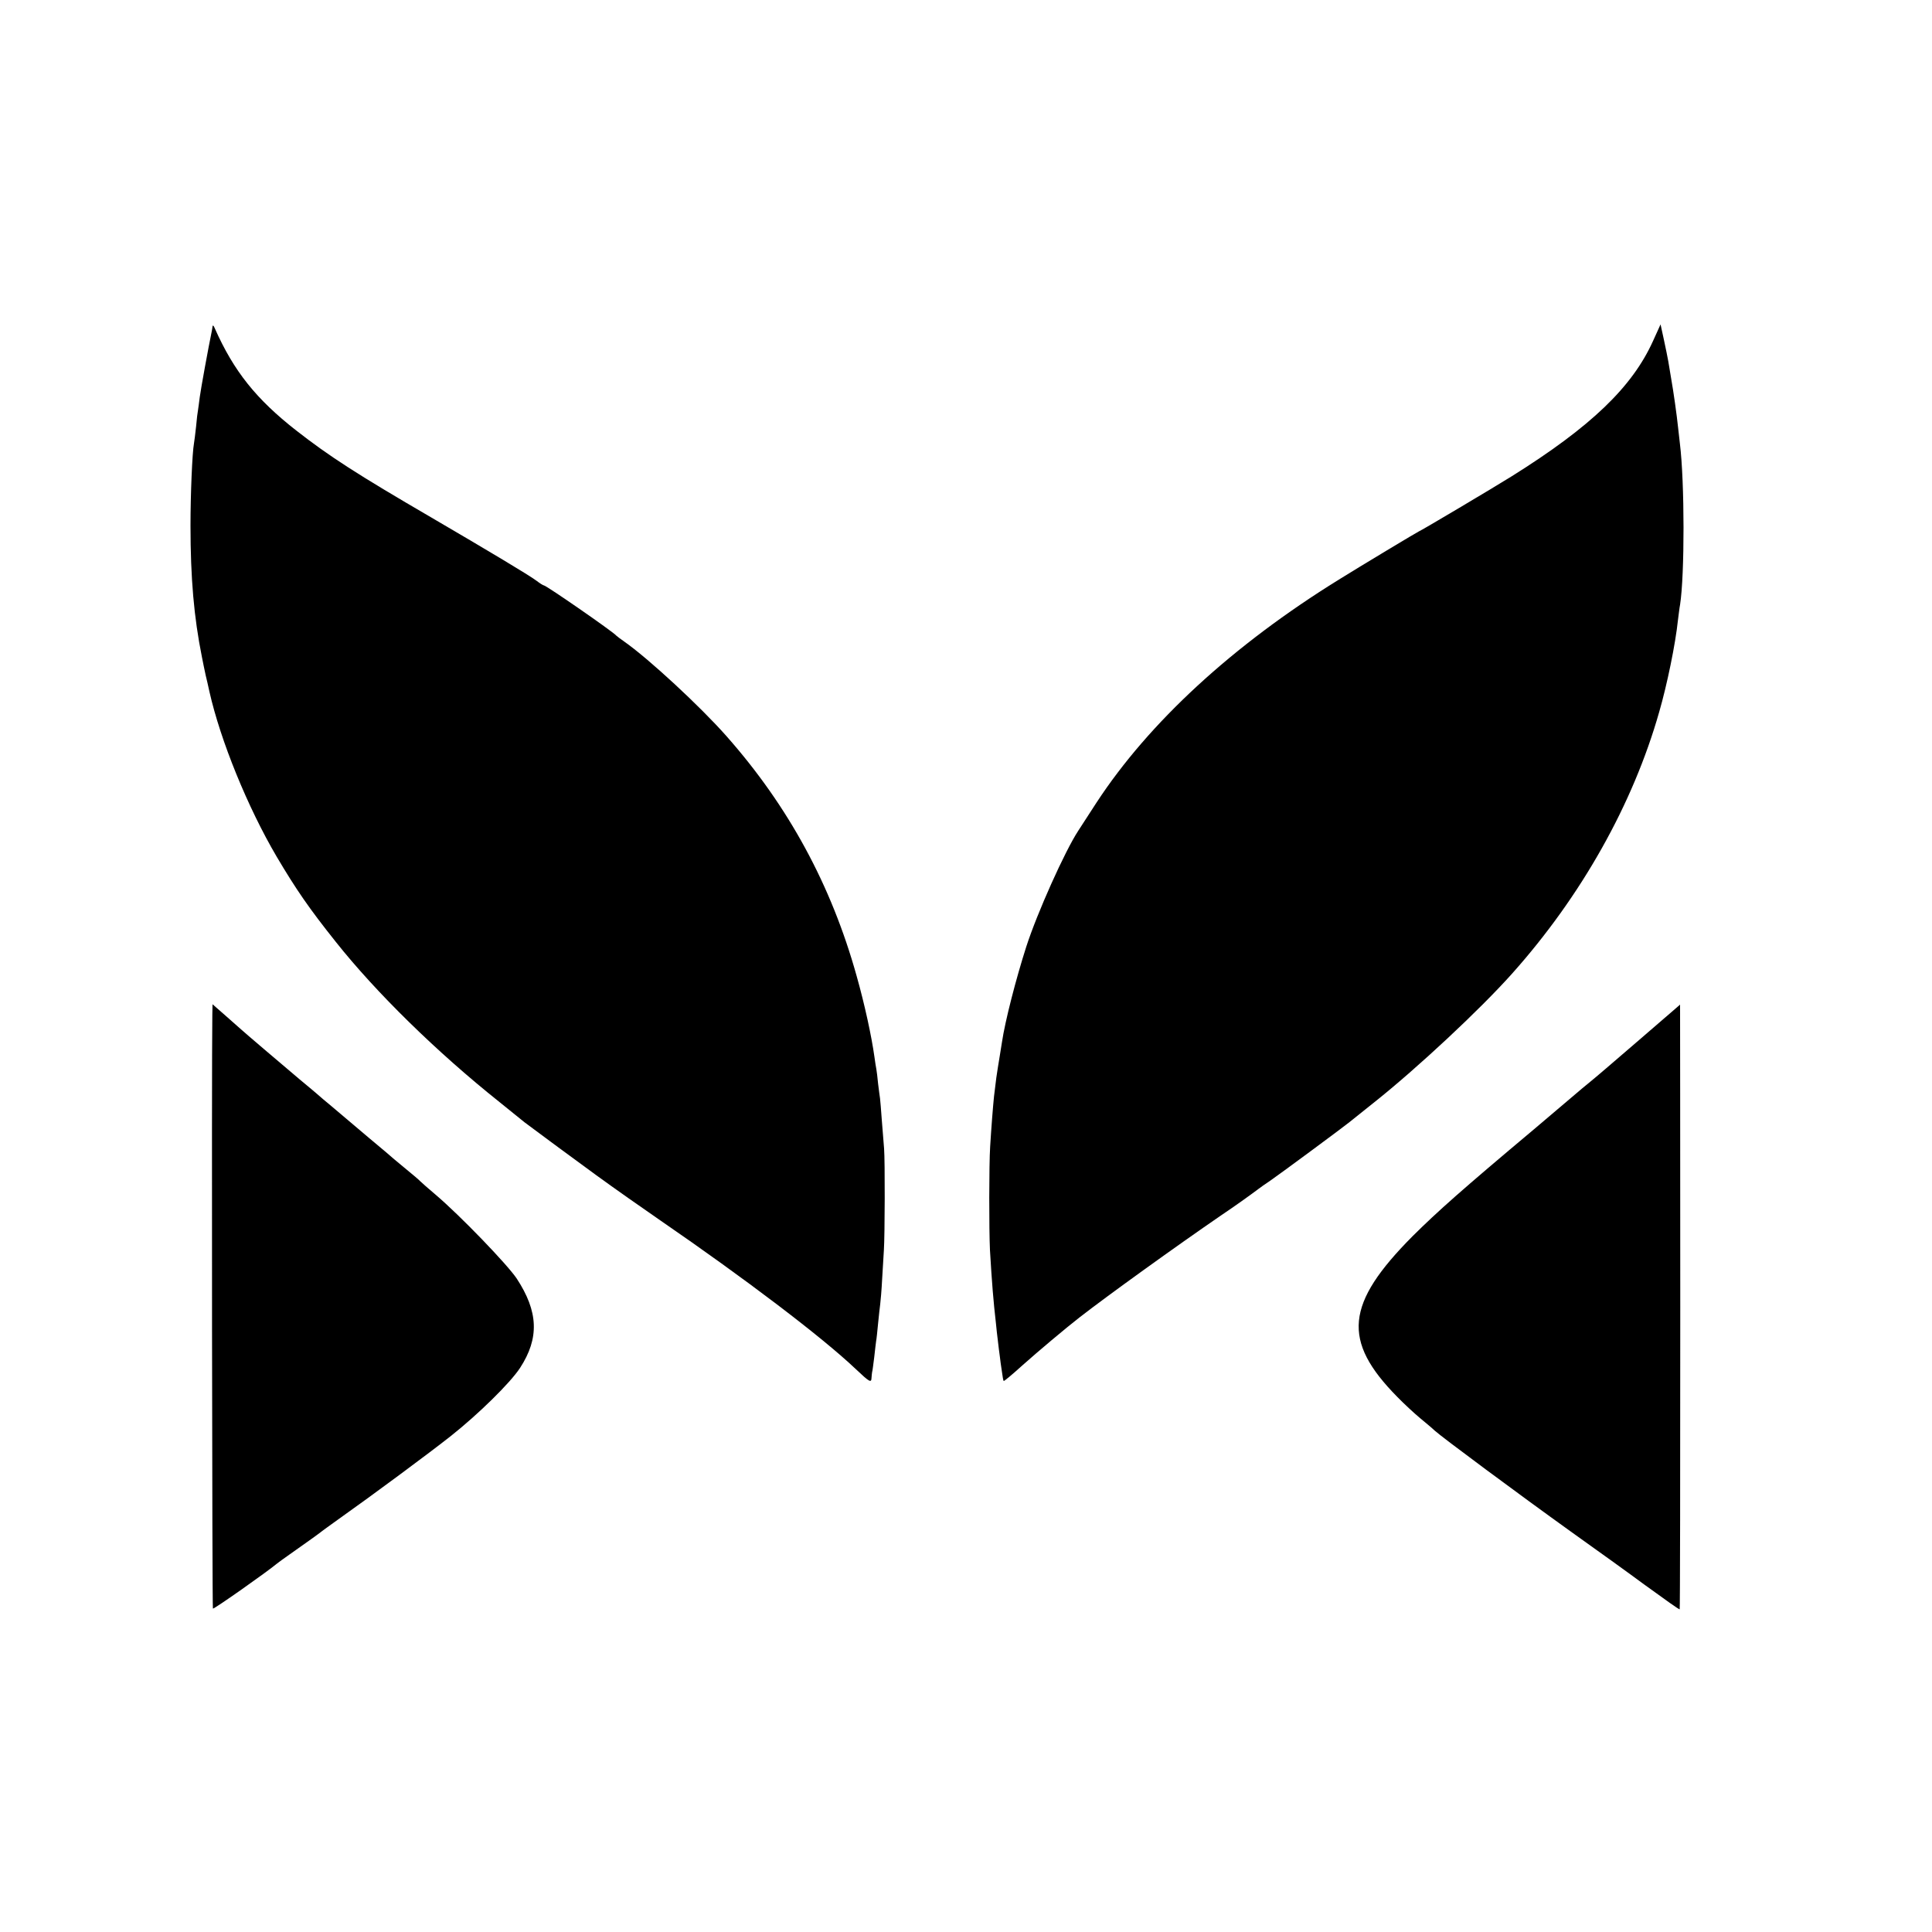
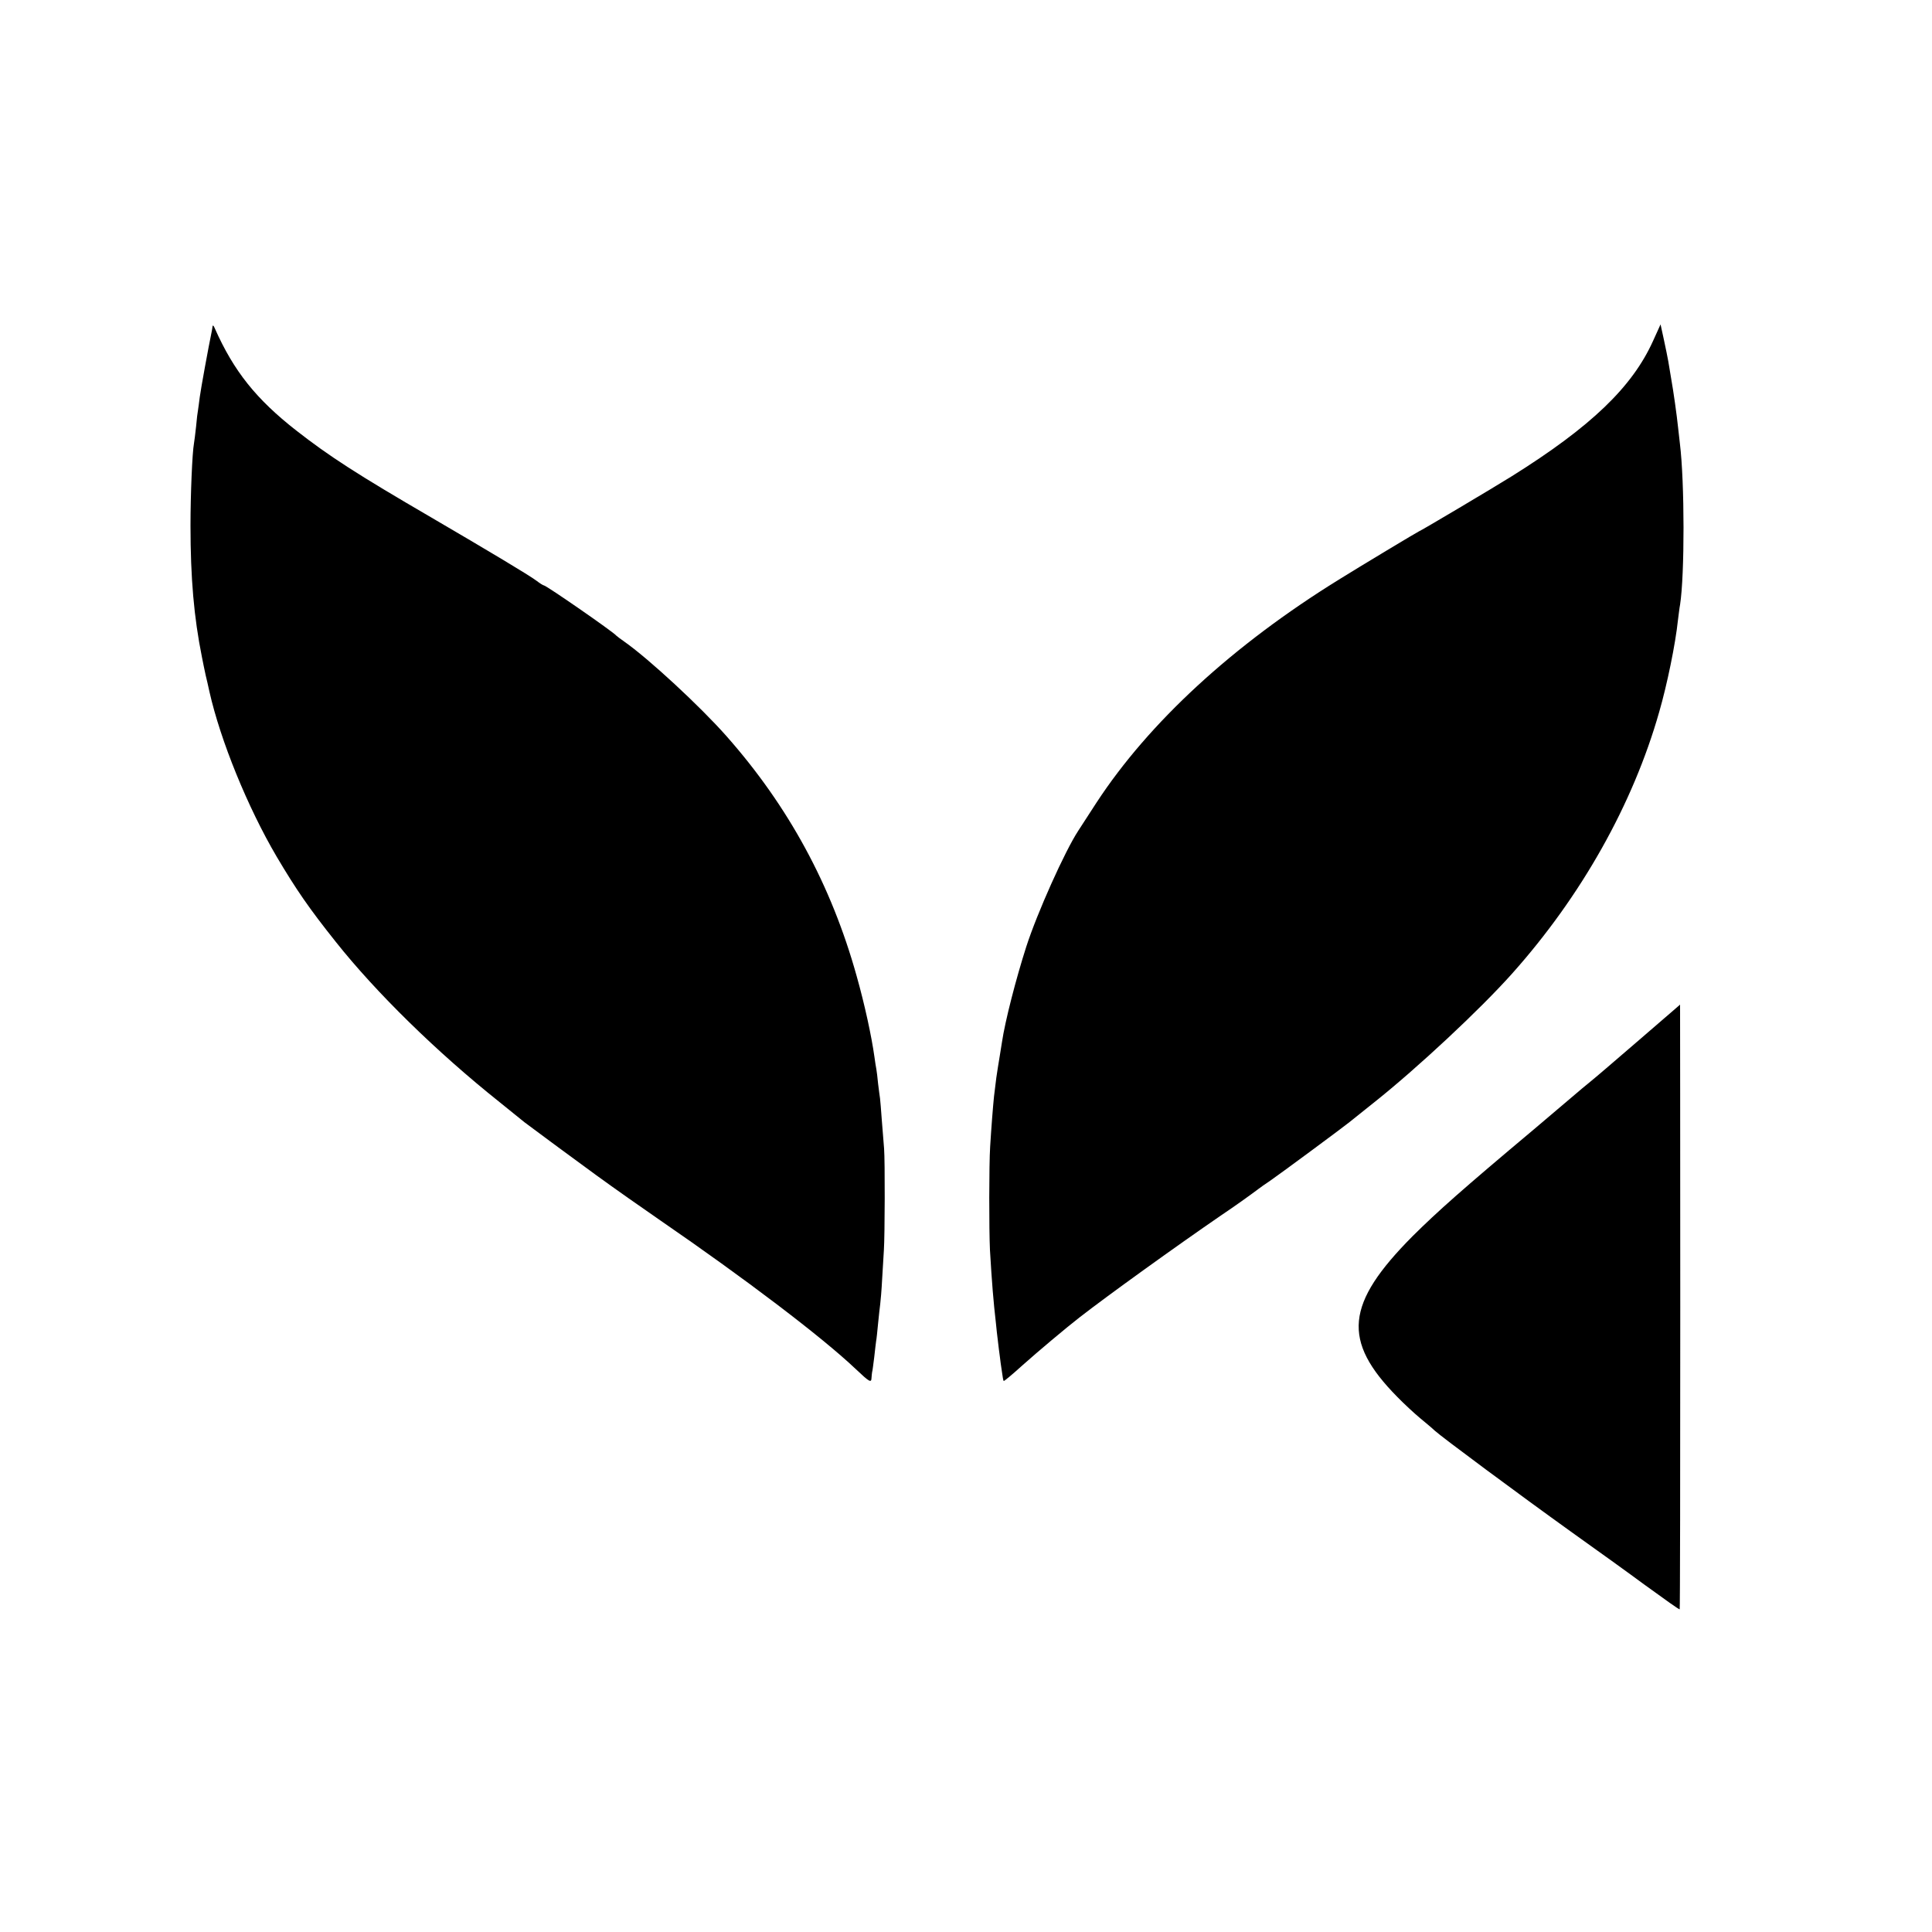
<svg xmlns="http://www.w3.org/2000/svg" version="1.0" width="1000pt" height="1000pt" viewBox="0 0 1000 1000" preserveAspectRatio="xMidYMid meet">
  <g transform="translate(0,1000) scale(0.1,-0.1)" fill="#000000" stroke="none">
    <path d="M1100 8310 c-1 -8 -3 -22 -5 -30 -14 -66 -56 -295 -61 -335 -3 -27 -8 -58 -9 -67 -2 -9 -7 -48 -10 -85 -4 -37 -9 -77 -11 -88 -9 -48 -18 -264 -18 -425 0 -273 18 -476 59 -680 3 -14 7 -36 10 -50 5 -25 14 -66 19 -85 1 -5 6 -26 10 -45 57 -253 198 -599 348 -854 100 -169 168 -268 306 -441 208 -262 522 -570 847 -829 61 -49 119 -96 130 -105 18 -14 272 -202 370 -273 92 -67 243 -173 333 -235 435 -299 835 -602 1010 -768 74 -70 82 -74 83 -46 1 12 2 24 3 29 2 4 6 39 11 77 4 39 9 77 10 85 2 8 6 49 10 90 4 41 9 86 11 100 2 14 7 72 10 130 3 58 8 125 9 150 5 76 6 461 1 525 -3 33 -8 100 -12 150 -3 49 -8 99 -9 110 -2 11 -6 45 -10 76 -3 31 -7 65 -9 75 -2 11 -7 39 -10 64 -15 107 -50 269 -92 418 -131 470 -353 879 -674 1242 -136 154 -404 402 -530 490 -19 13 -37 27 -40 30 -15 19 -363 260 -375 260 -4 0 -21 11 -38 24 -37 28 -246 153 -542 326 -388 226 -529 317 -702 452 -207 162 -323 307 -421 528 -6 15 -11 19 -12 10z" />
    <path d="M8556 8235 c-108 -239 -322 -444 -731 -700 -101 -63 -475 -285 -480 -285 -3 0 -306 -182 -415 -250 -548 -339 -983 -739 -1255 -1155 -43 -66 -85 -131 -94 -145 -69 -105 -213 -426 -269 -600 -53 -165 -110 -386 -126 -495 -8 -48 -14 -90 -21 -130 -5 -29 -10 -64 -20 -150 -5 -47 -14 -161 -20 -260 -6 -94 -6 -430 -1 -535 10 -170 18 -268 31 -380 2 -25 7 -65 10 -90 3 -25 7 -61 10 -80 2 -19 7 -55 11 -80 3 -25 7 -46 9 -48 2 -2 45 34 97 81 76 68 228 196 298 250 140 109 498 367 730 526 80 54 140 97 195 138 6 5 33 24 60 42 55 38 378 277 410 303 11 9 70 56 130 104 222 177 544 477 711 664 359 402 626 877 762 1355 41 142 84 351 97 475 4 30 8 66 11 80 24 154 24 633 -1 835 -2 17 -6 53 -9 80 -7 67 -24 188 -36 255 -5 30 -12 71 -15 90 -3 19 -14 70 -23 113 l-17 78 -39 -86z" />
-     <path d="M1099 4748 c-4 -265 -1 -3069 3 -3074 5 -4 279 189 333 234 6 5 35 26 65 47 101 71 155 110 167 120 7 5 43 32 80 58 189 134 476 347 585 433 144 114 309 276 360 354 100 154 95 291 -18 463 -50 74 -294 327 -419 433 -38 32 -74 64 -80 70 -5 6 -37 33 -70 60 -33 27 -62 51 -65 54 -3 3 -61 53 -130 110 -69 58 -127 107 -130 110 -3 3 -32 27 -65 55 -33 27 -62 52 -65 55 -3 3 -48 41 -100 84 -96 81 -291 247 -300 256 -3 3 -38 33 -77 68 l-73 64 -1 -54z" />
    <path d="M8484 4617 c-116 -100 -230 -198 -254 -217 -24 -19 -59 -49 -79 -66 -20 -17 -115 -98 -211 -179 -372 -312 -499 -425 -628 -553 -348 -350 -367 -541 -80 -832 35 -36 88 -85 118 -110 30 -25 64 -53 75 -64 37 -34 436 -330 705 -523 146 -104 314 -225 373 -269 124 -90 186 -134 191 -134 2 0 3 704 3 1565 0 861 -1 1565 -1 1565 -1 -1 -96 -83 -212 -183z" />
  </g>
</svg>